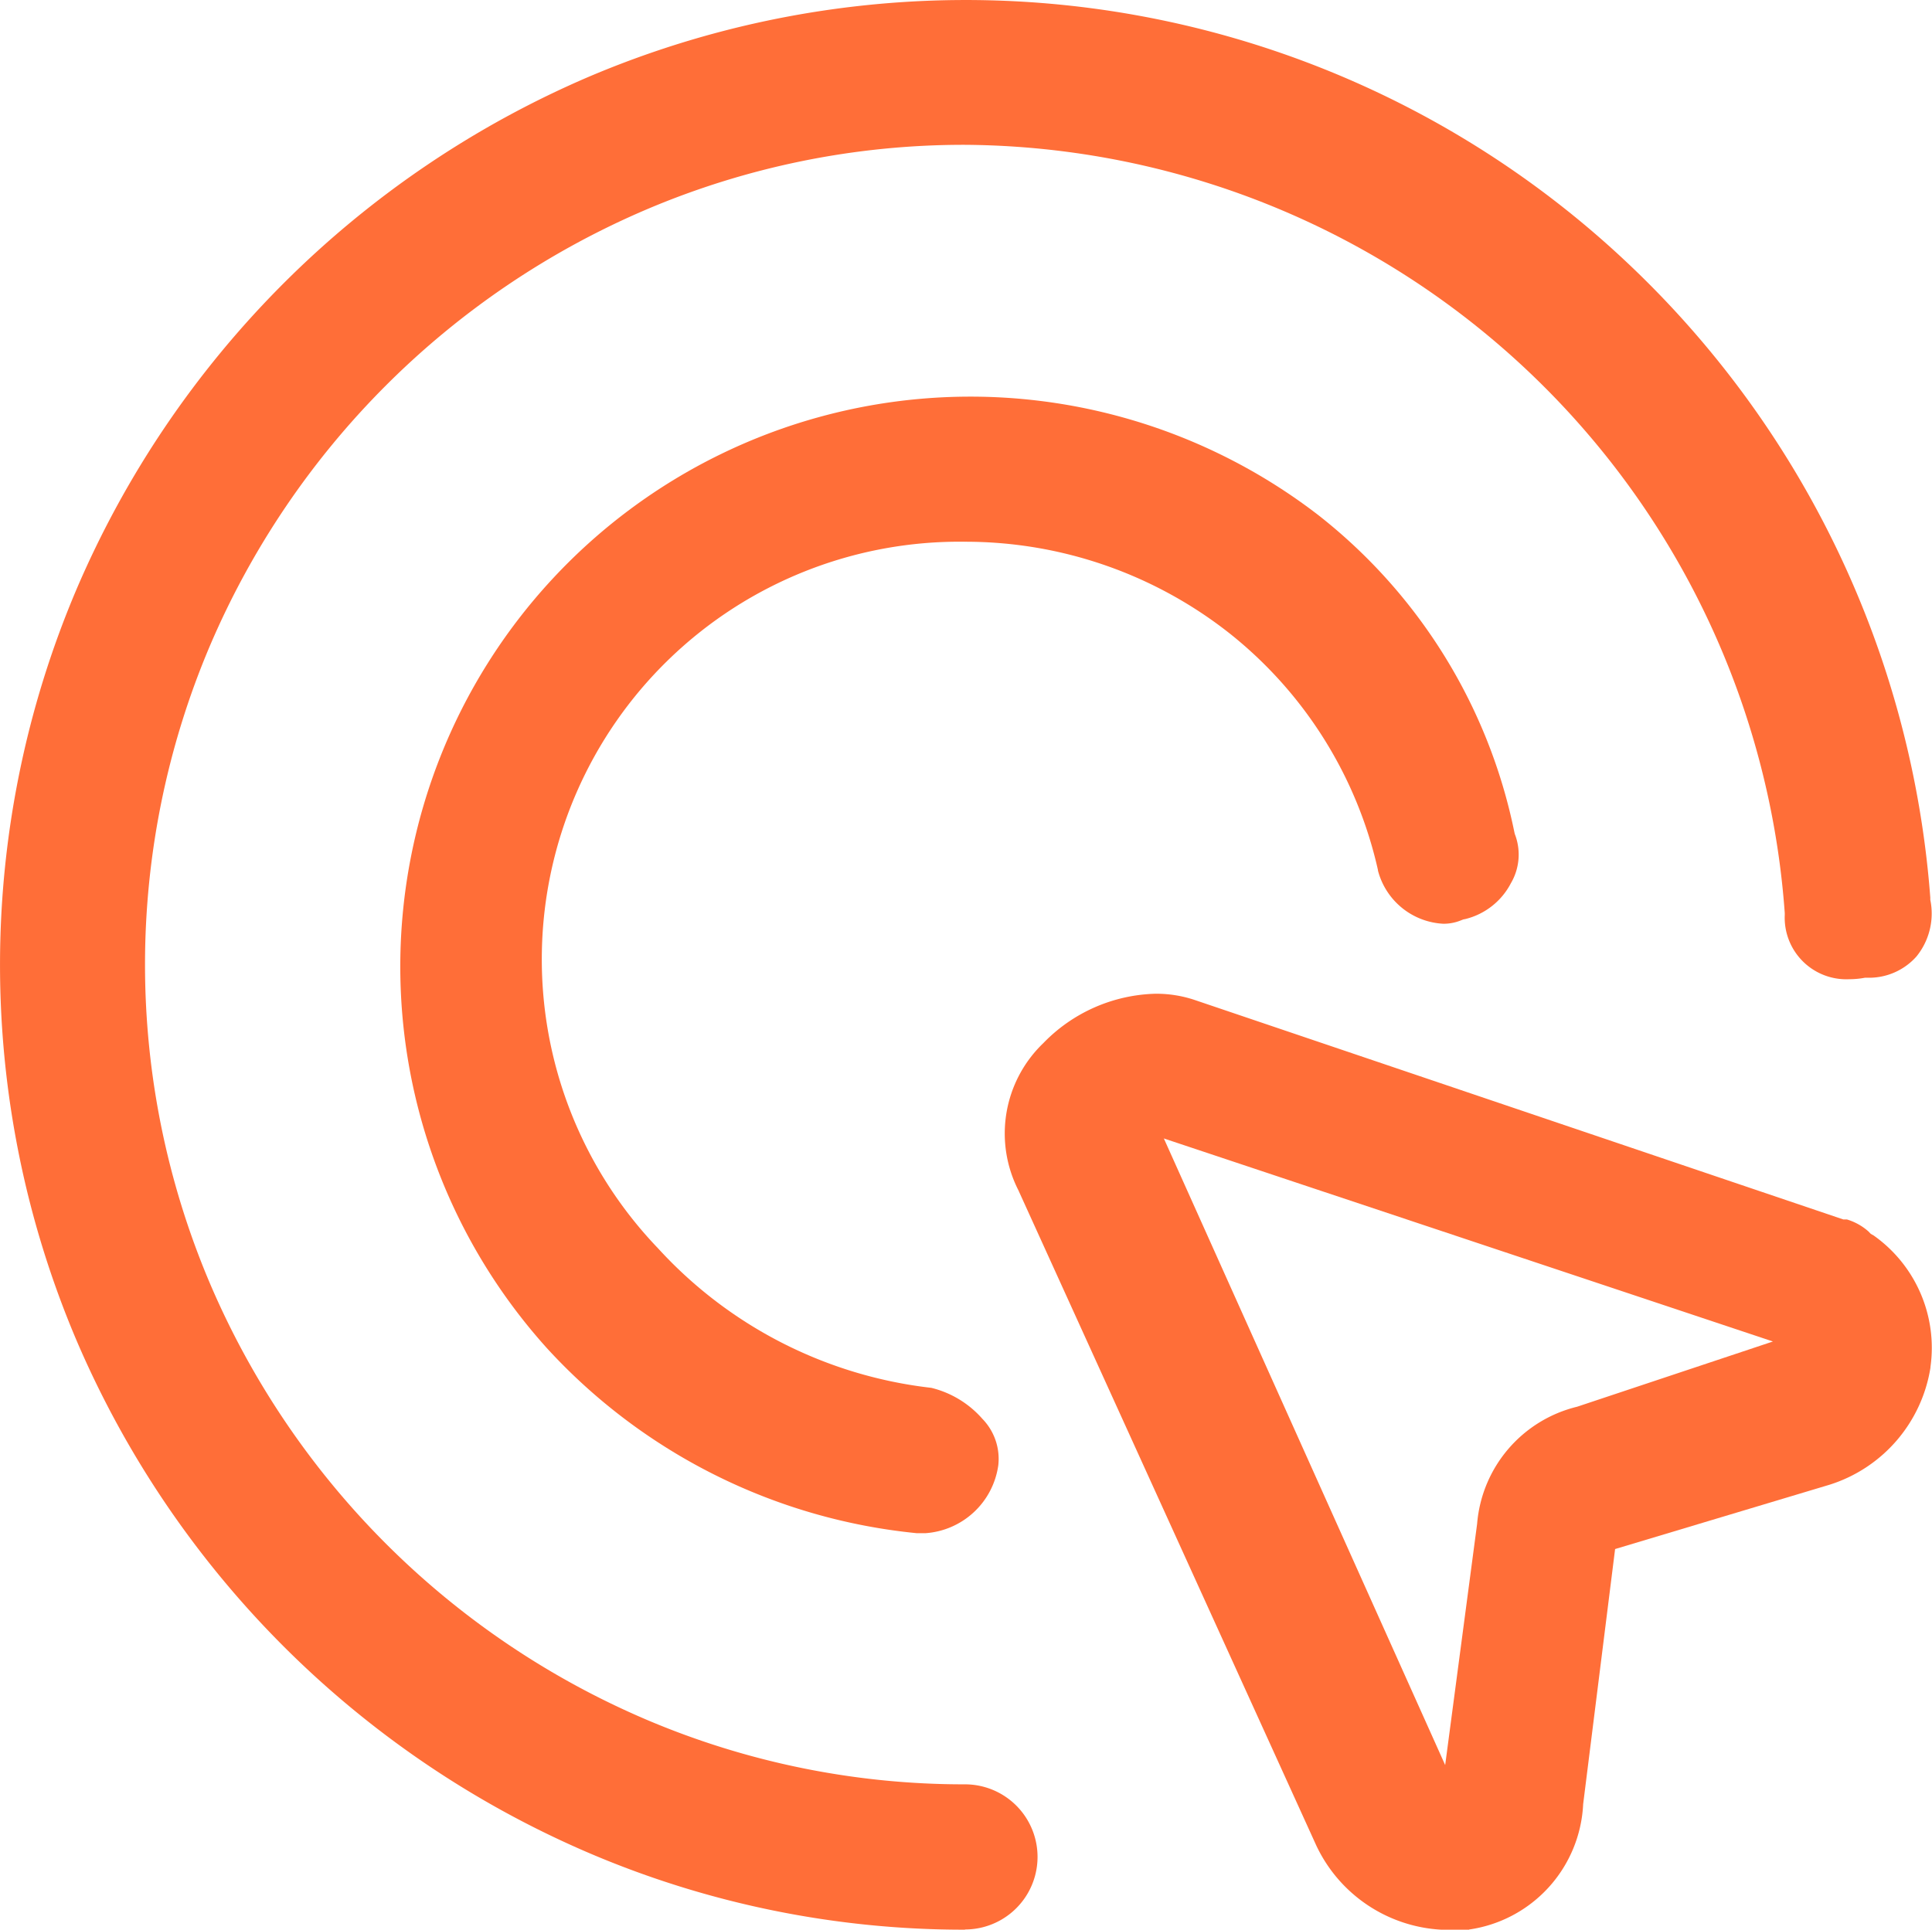
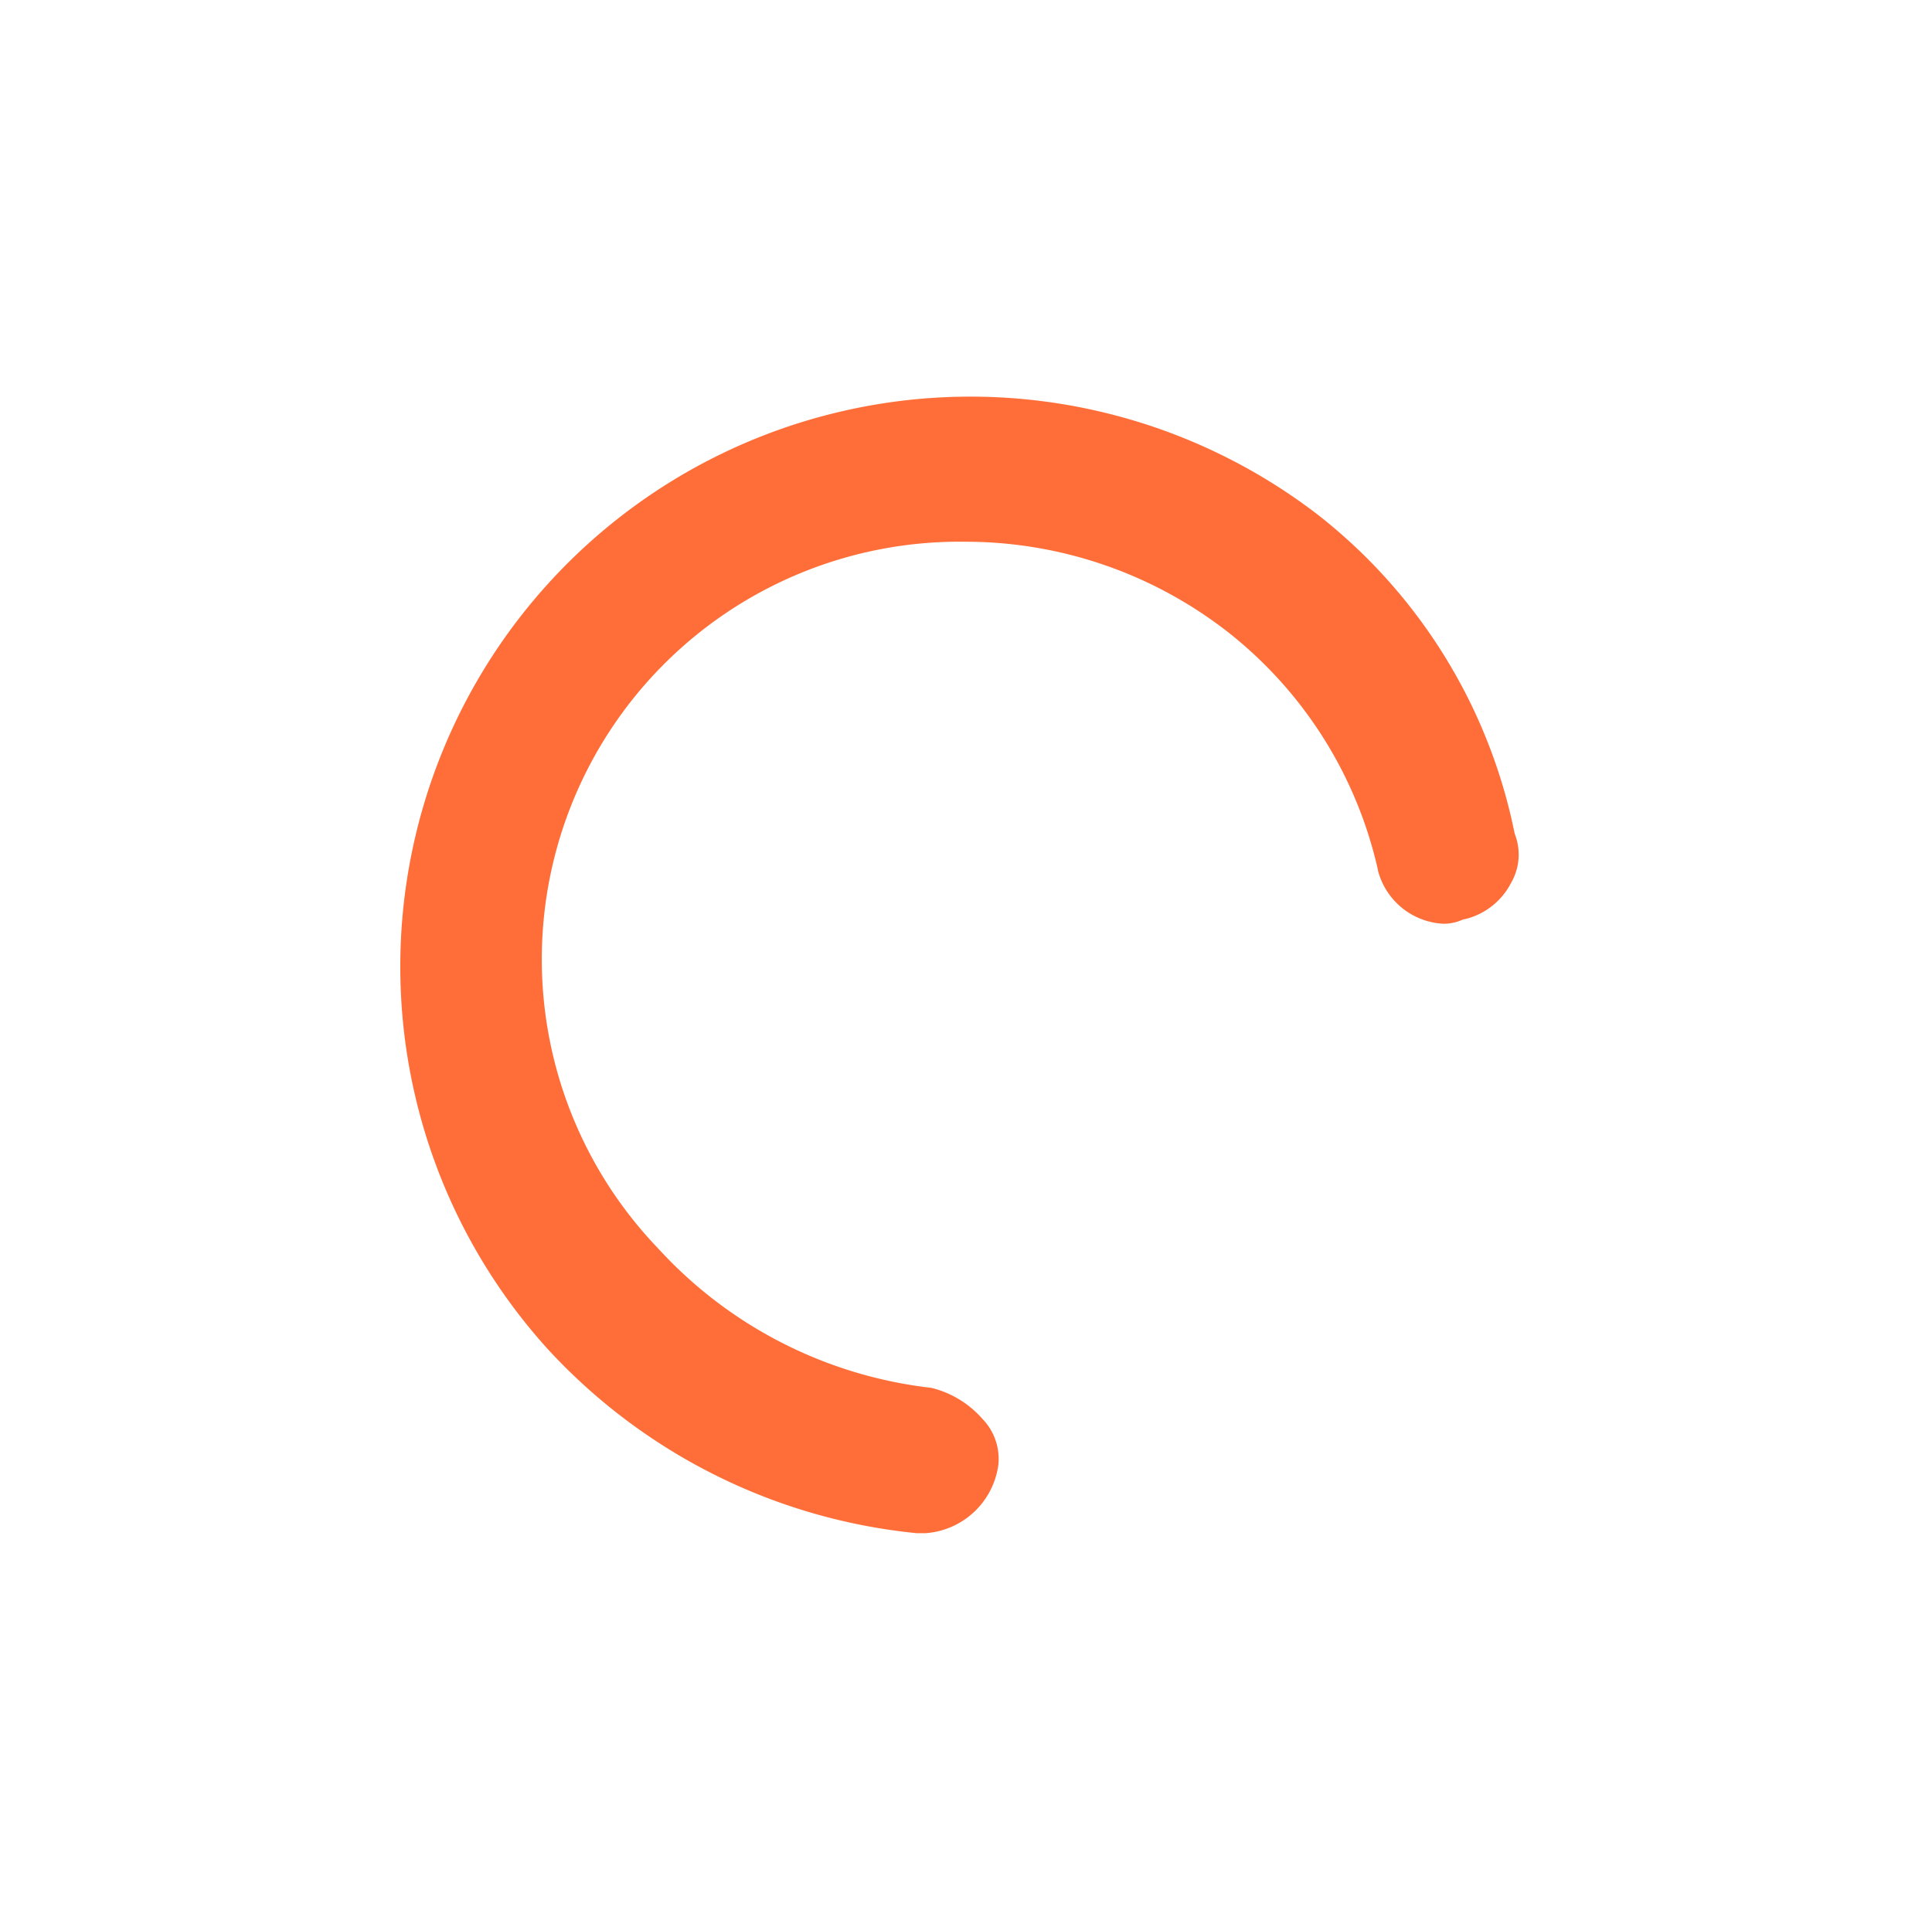
<svg xmlns="http://www.w3.org/2000/svg" width="36.293" height="36.258" viewBox="0 0 36.293 36.258">
  <g id="Layer_2" transform="translate(-2.501 -2.5)">
    <g id="Group_4079" data-name="Group 4079" transform="translate(2 2)">
      <path id="Subtraction_4" data-name="Subtraction 4" d="M9436.934,6784.042h-.164a10.869,10.869,0,0,1-6.943-3.472,10.709,10.709,0,0,1,14.482-15.661,10.141,10.141,0,0,1,3.686,5.953l.009.04.015.041a1.063,1.063,0,0,1-.088.887,1.319,1.319,0,0,1-.849.671l-.045.009-.043.017a.867.867,0,0,1-.33.064,1.34,1.34,0,0,1-1.23-1v-.01a7.878,7.878,0,0,0-2.763-4.427,8.013,8.013,0,0,0-4.992-1.741,7.846,7.846,0,0,0-5.77,13.275,8.211,8.211,0,0,0,5.135,2.623,1.864,1.864,0,0,1,.958.581,1.079,1.079,0,0,1,.3.875A1.486,1.486,0,0,1,9436.934,6784.042Z" transform="translate(-9419.048 -6754.734)" fill="#ff6e38" />
-       <path id="Subtraction_3" data-name="Subtraction 3" d="M9445.129,6798.944a17.9,17.9,0,0,1-7.038-1.43,18.312,18.312,0,0,1-9.66-9.66,18.043,18.043,0,0,1,0-14.078,18.312,18.312,0,0,1,9.66-9.66,18.108,18.108,0,0,1,19.435,3.466,18.278,18.278,0,0,1,5.736,11.969l0,.042a1.281,1.281,0,0,1-.259,1.064,1.19,1.19,0,0,1-.926.4h-.041l-.04.007a1.563,1.563,0,0,1-.257.021,1.157,1.157,0,0,1-1.211-1.207v-.036a15.545,15.545,0,0,0-15.4-14.435,15.225,15.225,0,0,0-5.981,1.214,15.545,15.545,0,0,0-8.206,8.207,15.324,15.324,0,0,0,0,11.964,15.545,15.545,0,0,0,8.206,8.207,15.225,15.225,0,0,0,5.981,1.214,1.363,1.363,0,0,1,0,2.727Z" transform="translate(-9426.5 -6762.186)" fill="#ff6e38" />
-       <path id="Subtraction_5" data-name="Subtraction 5" d="M9435.722,6780.271h-.525a2.763,2.763,0,0,1-2.345-1.579l-5.585-12.287-.007-.017a2.351,2.351,0,0,1,.464-2.776,3.039,3.039,0,0,1,2.105-.927,2.274,2.274,0,0,1,.734.116l12.188,4.125h.068a1.079,1.079,0,0,1,.405.226l.043.045.055.031a2.585,2.585,0,0,1,1.066,2.47v.012a2.759,2.759,0,0,1-1.894,2.2l-4.03,1.209-.6,4.793a2.5,2.5,0,0,1-2.144,2.356Zm-5.734-14.865,5.284,11.772.6-4.533a2.47,2.47,0,0,1,1.878-2.2l3.679-1.226-11.445-3.816Z" transform="translate(-9407.623 -6743.513)" fill="#ff6e38" />
    </g>
  </g>
</svg>